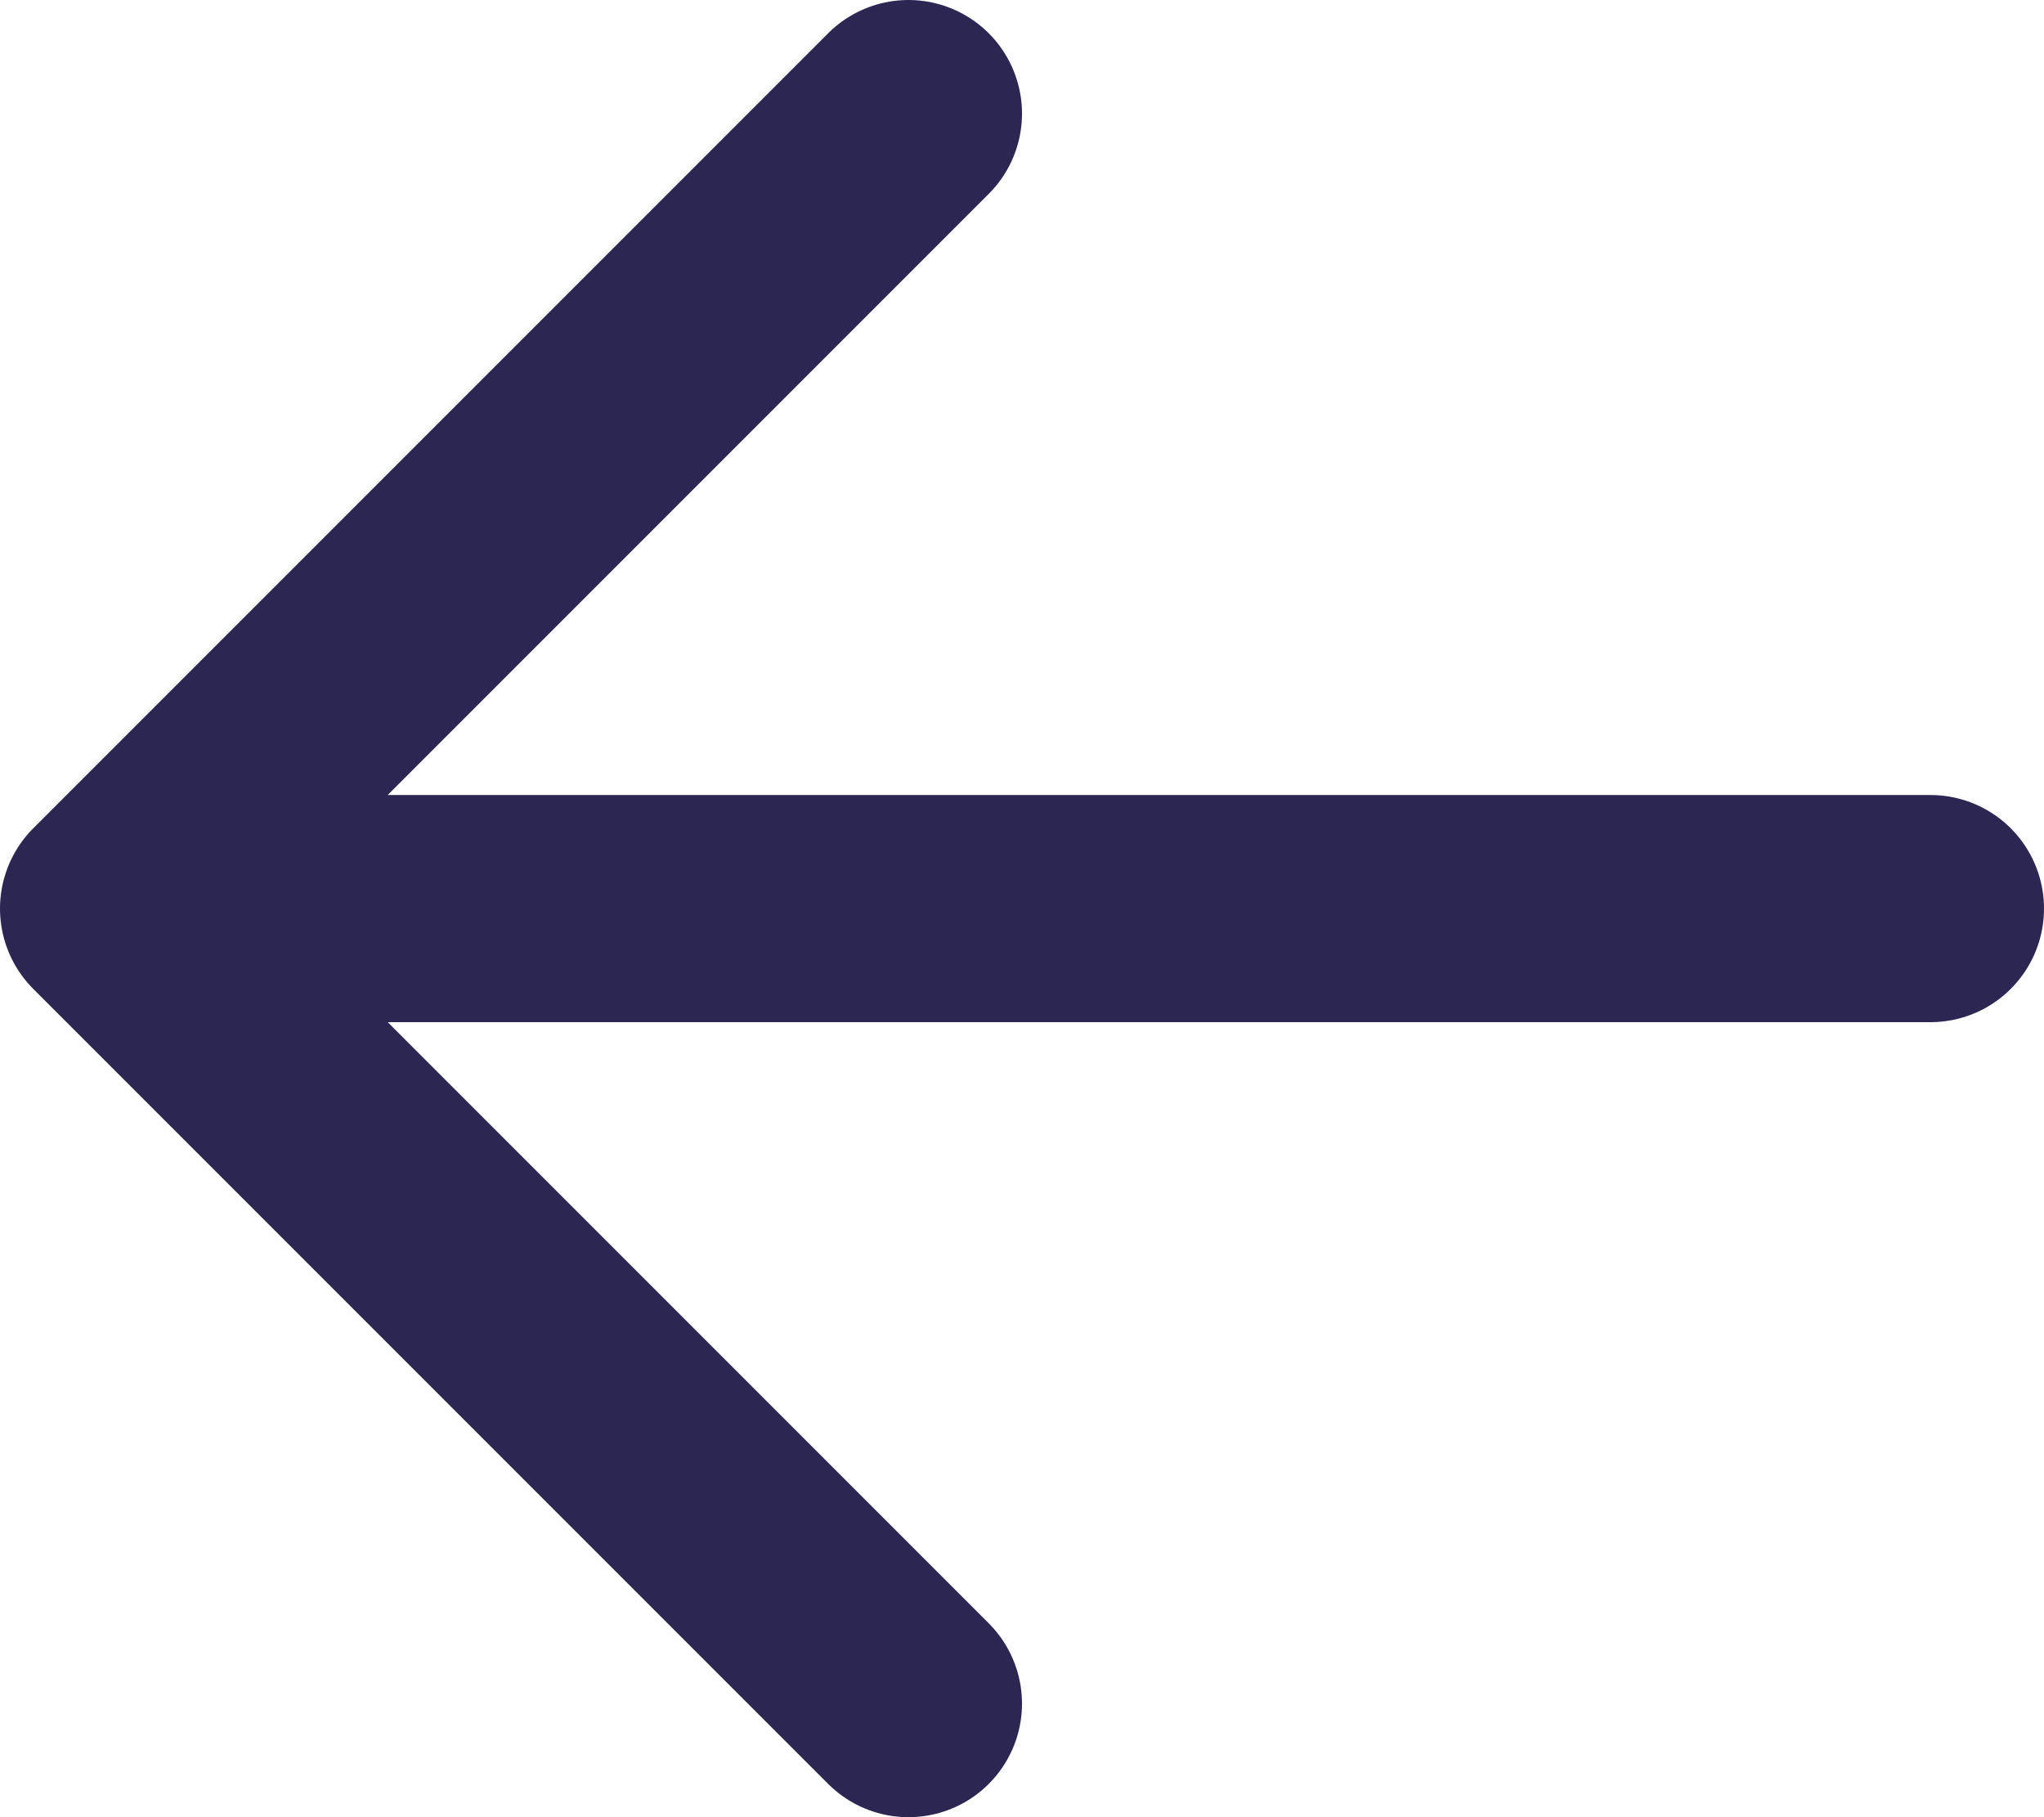
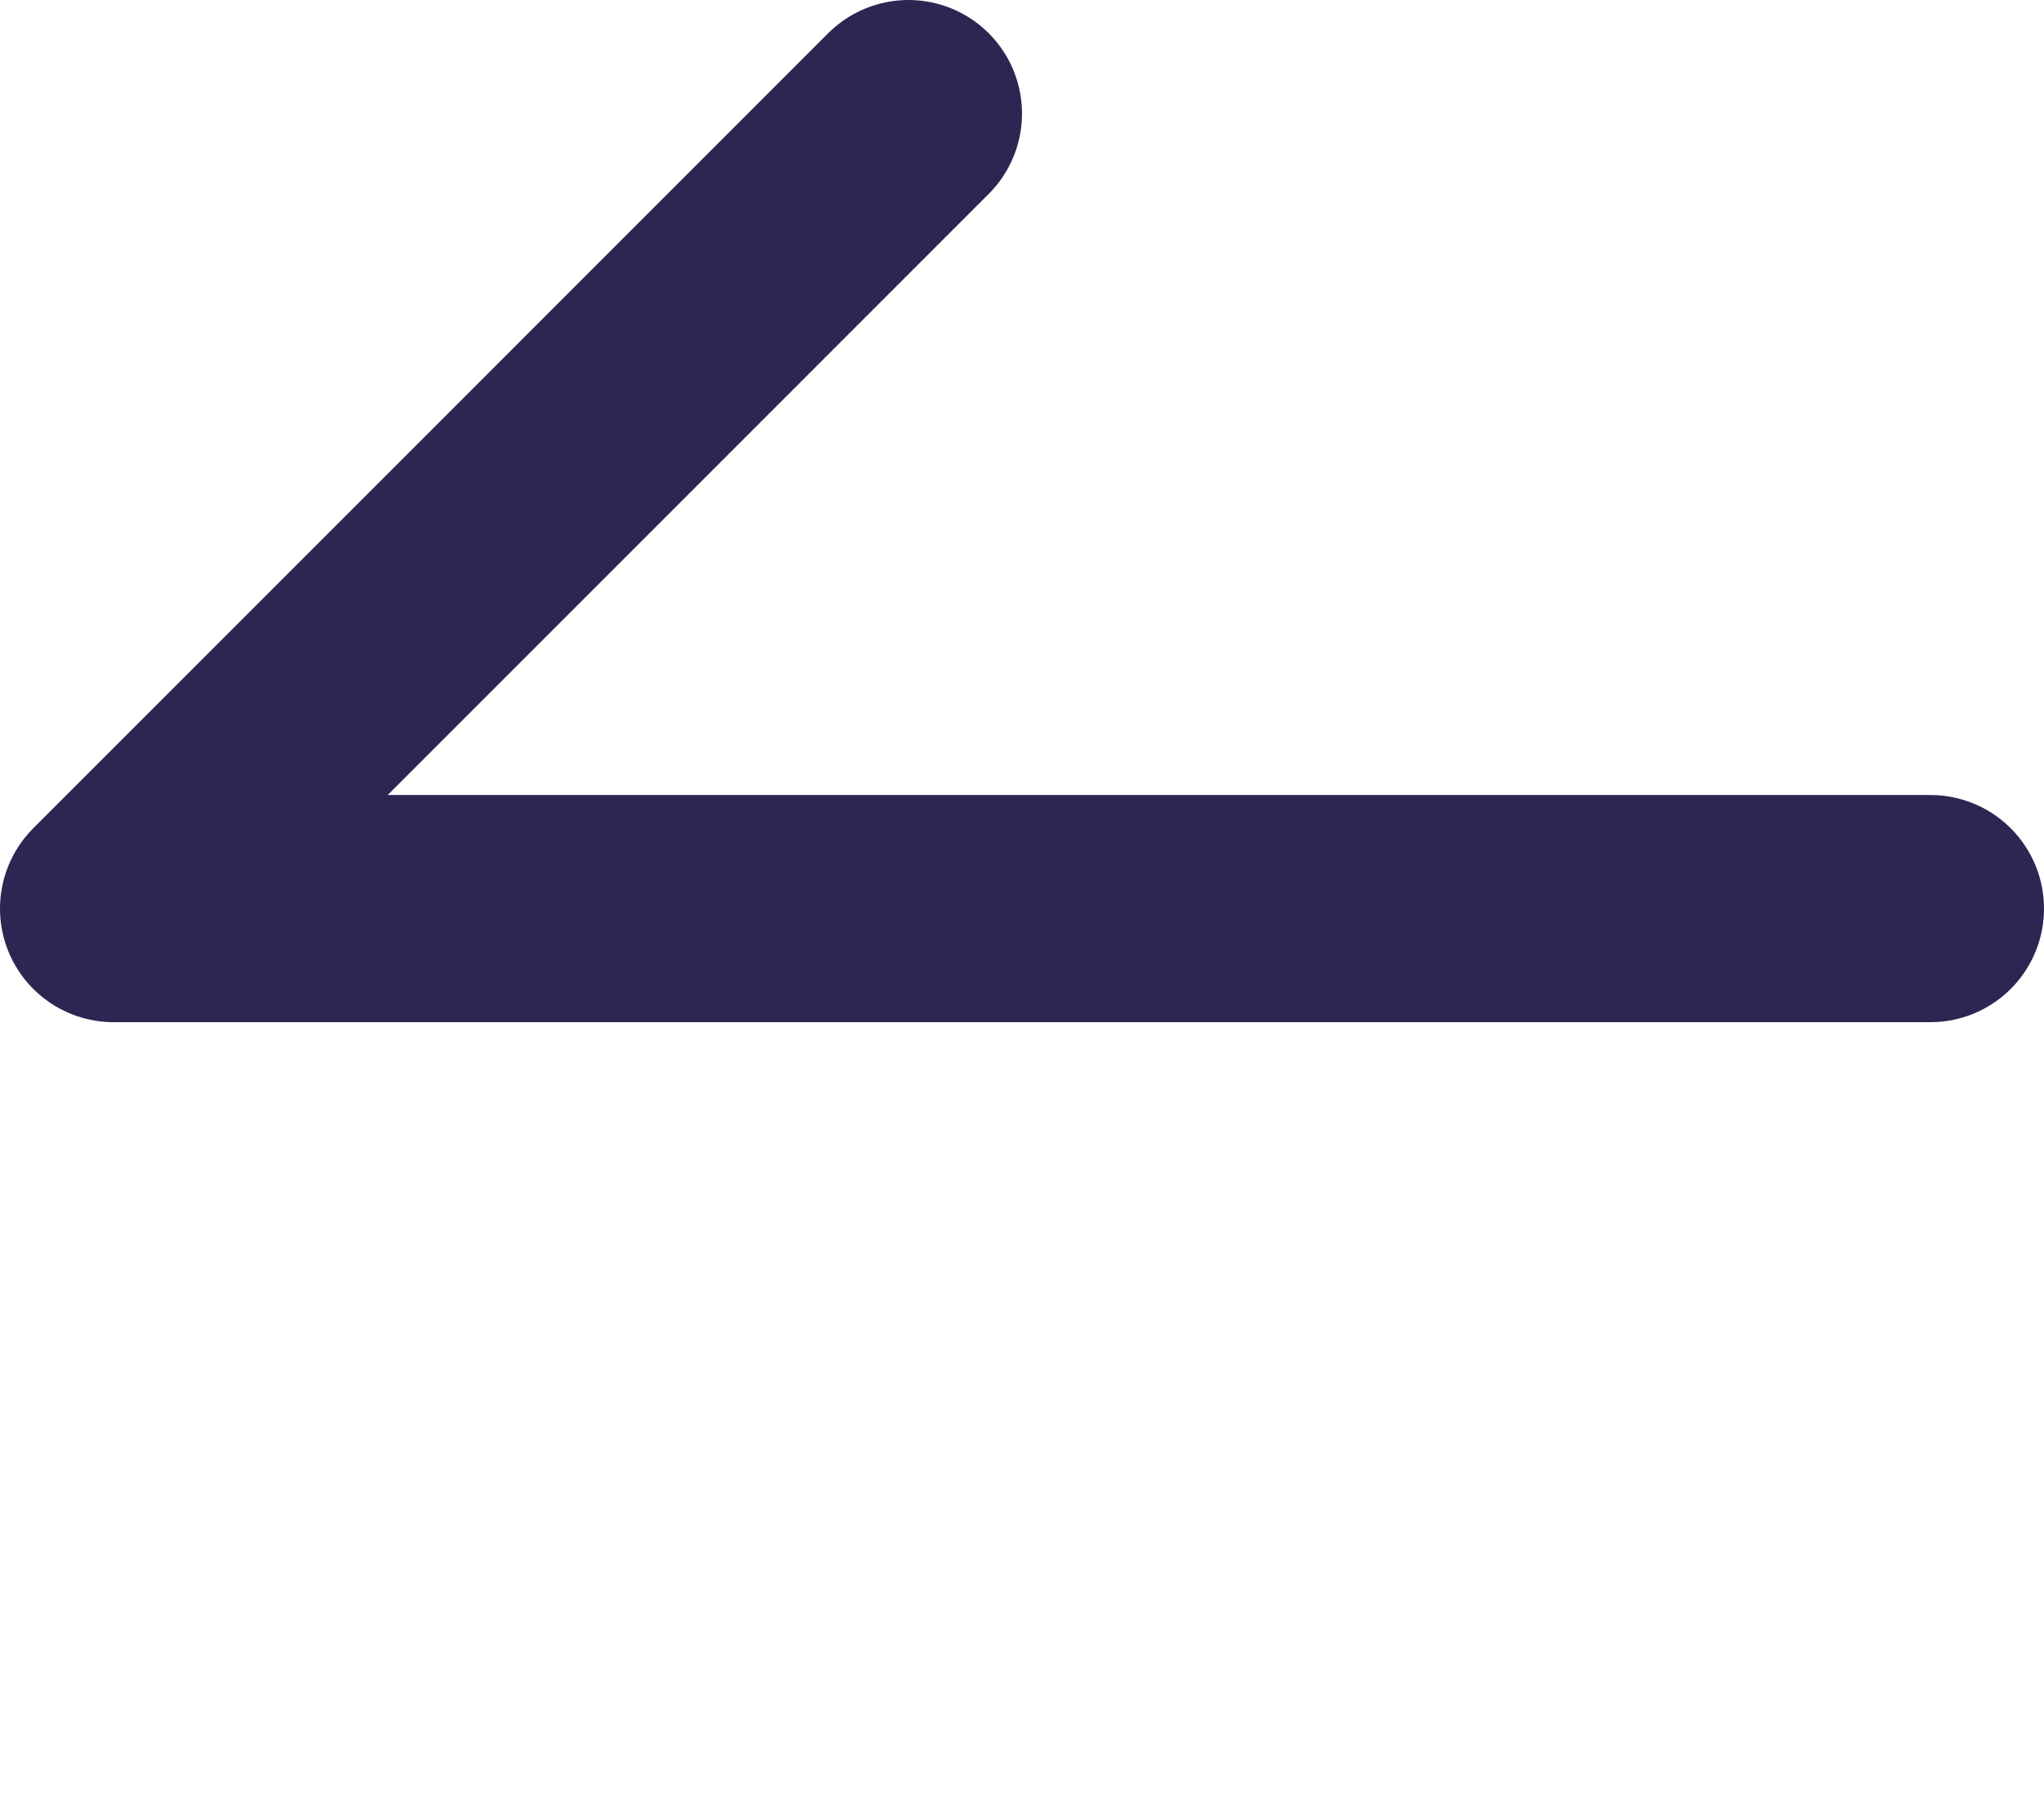
<svg xmlns="http://www.w3.org/2000/svg" width="18" height="16" viewBox="0 0 18 16" fill="none">
-   <path d="M8 1L1 8L8 15M1 8H17" stroke="#2C2652" stroke-width="2" stroke-linecap="round" stroke-linejoin="round" />
+   <path d="M8 1L1 8M1 8H17" stroke="#2C2652" stroke-width="2" stroke-linecap="round" stroke-linejoin="round" />
</svg>